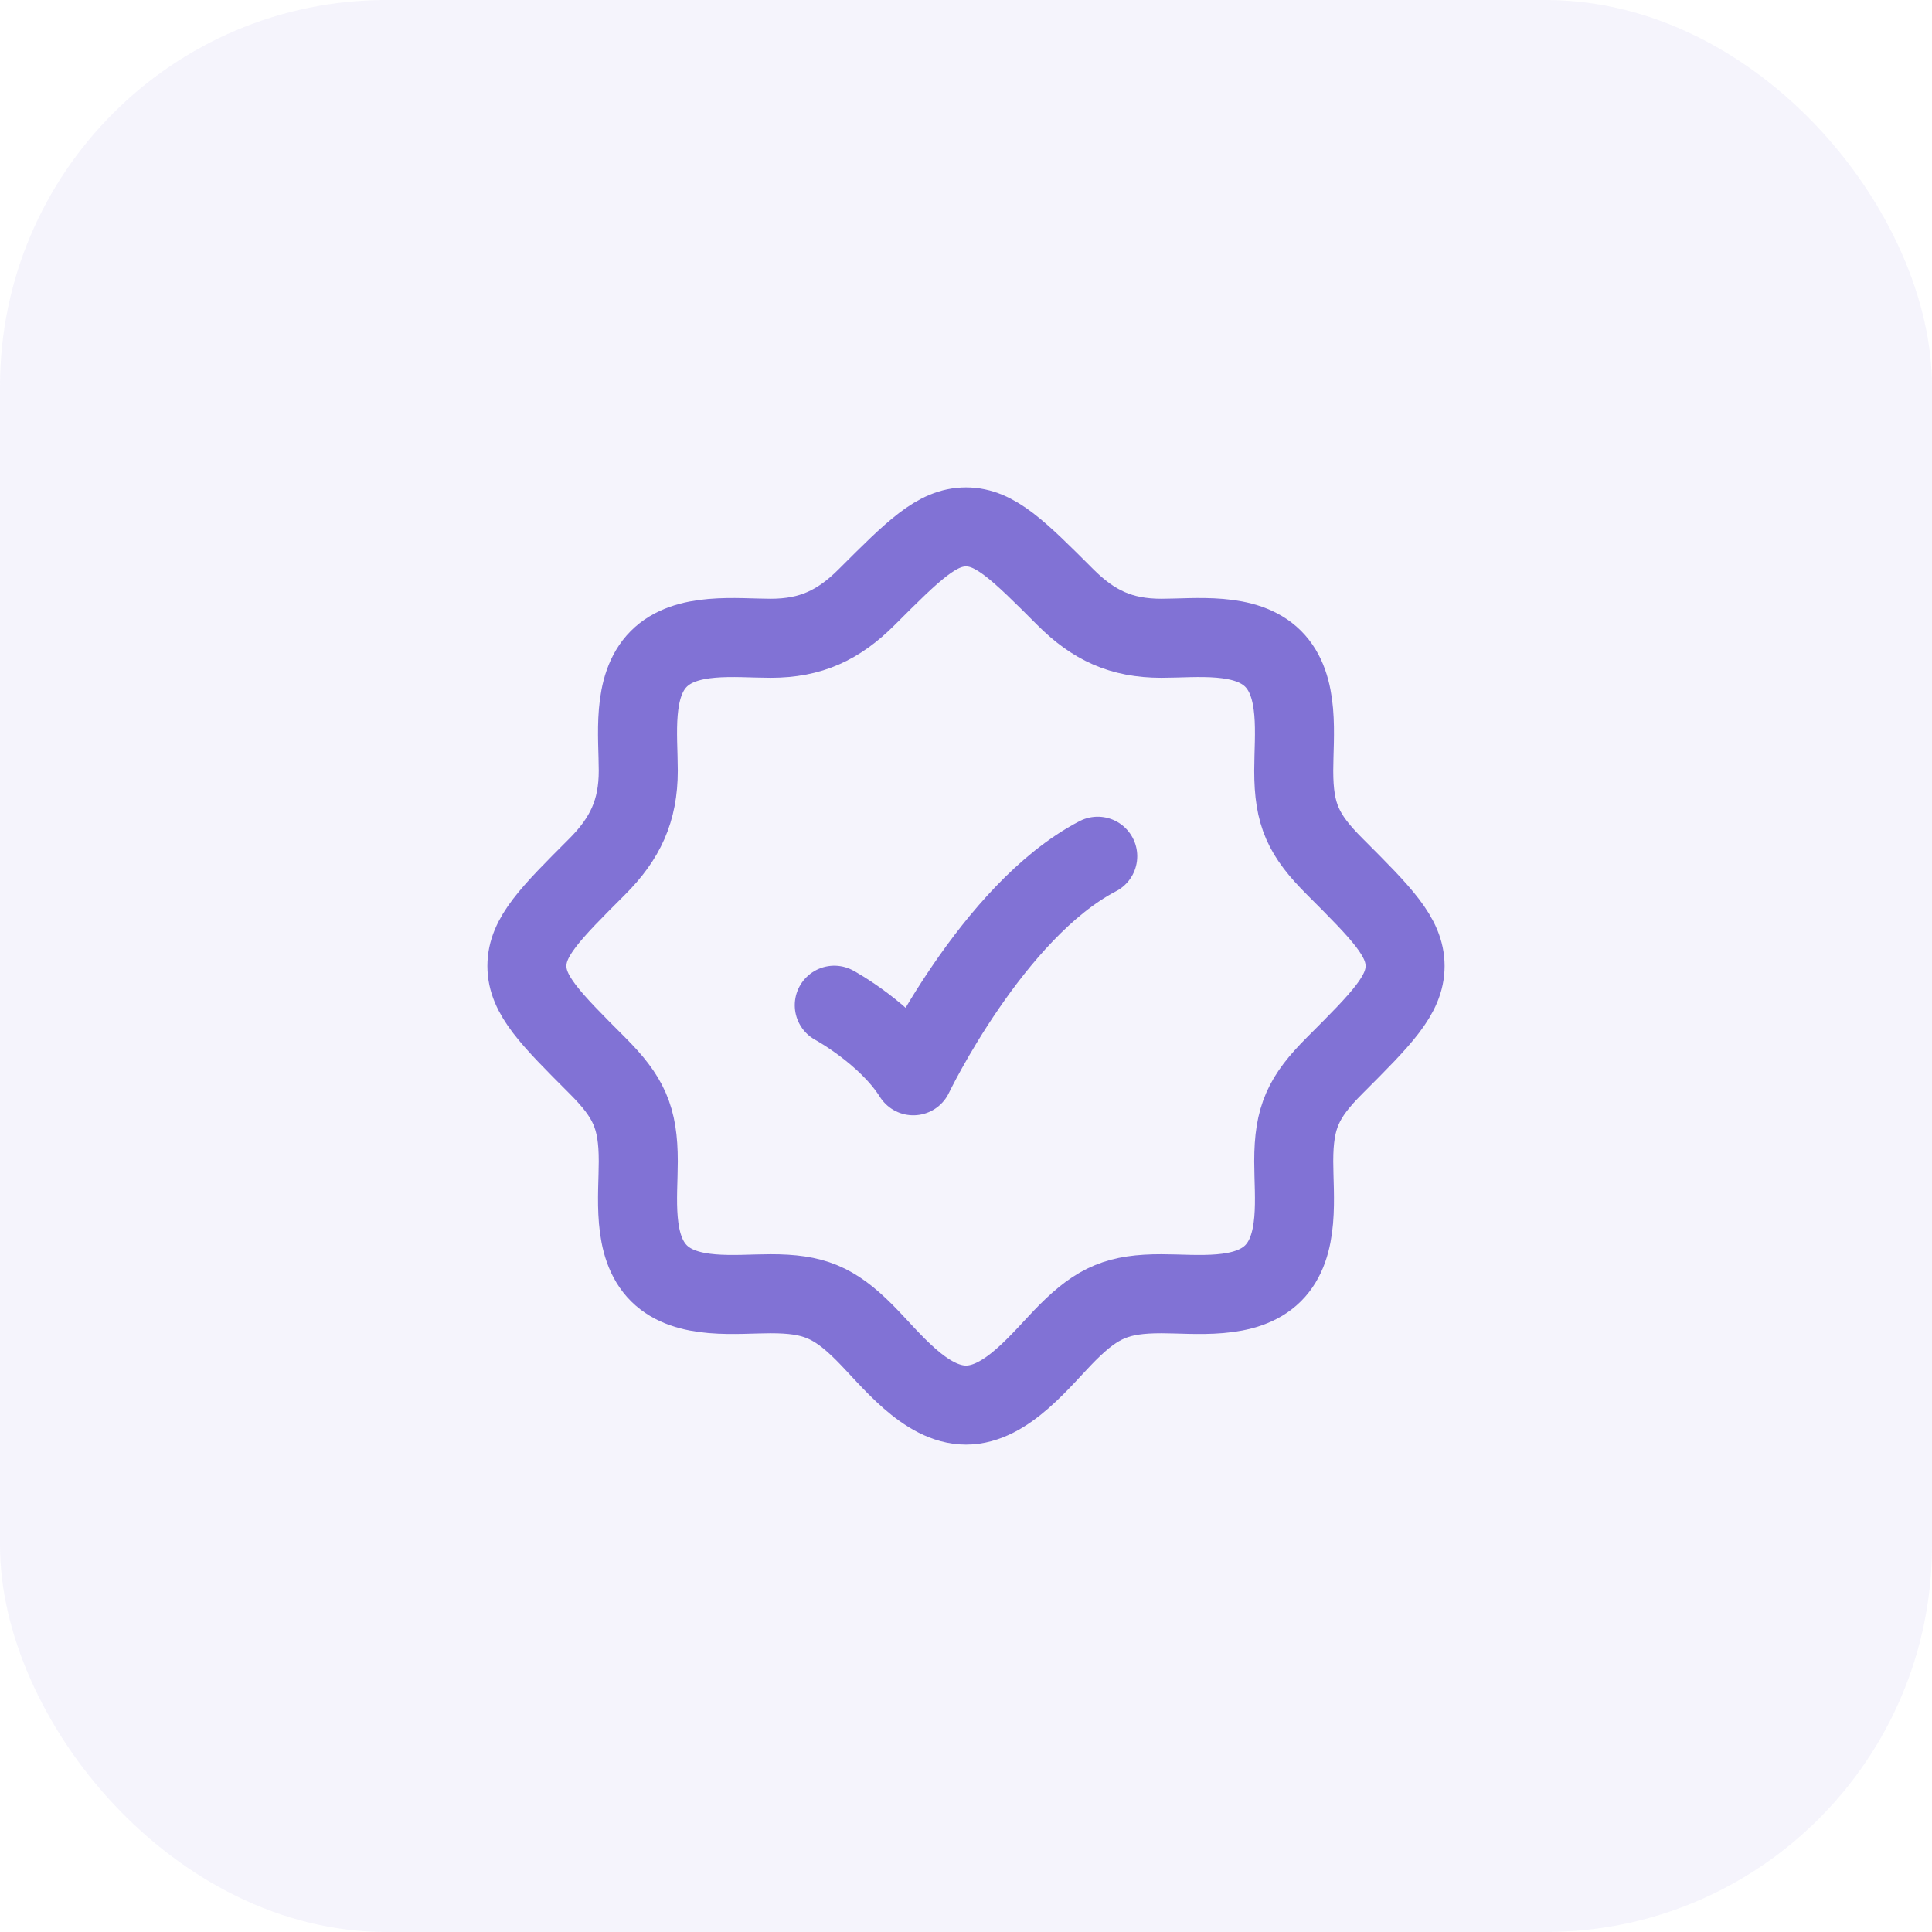
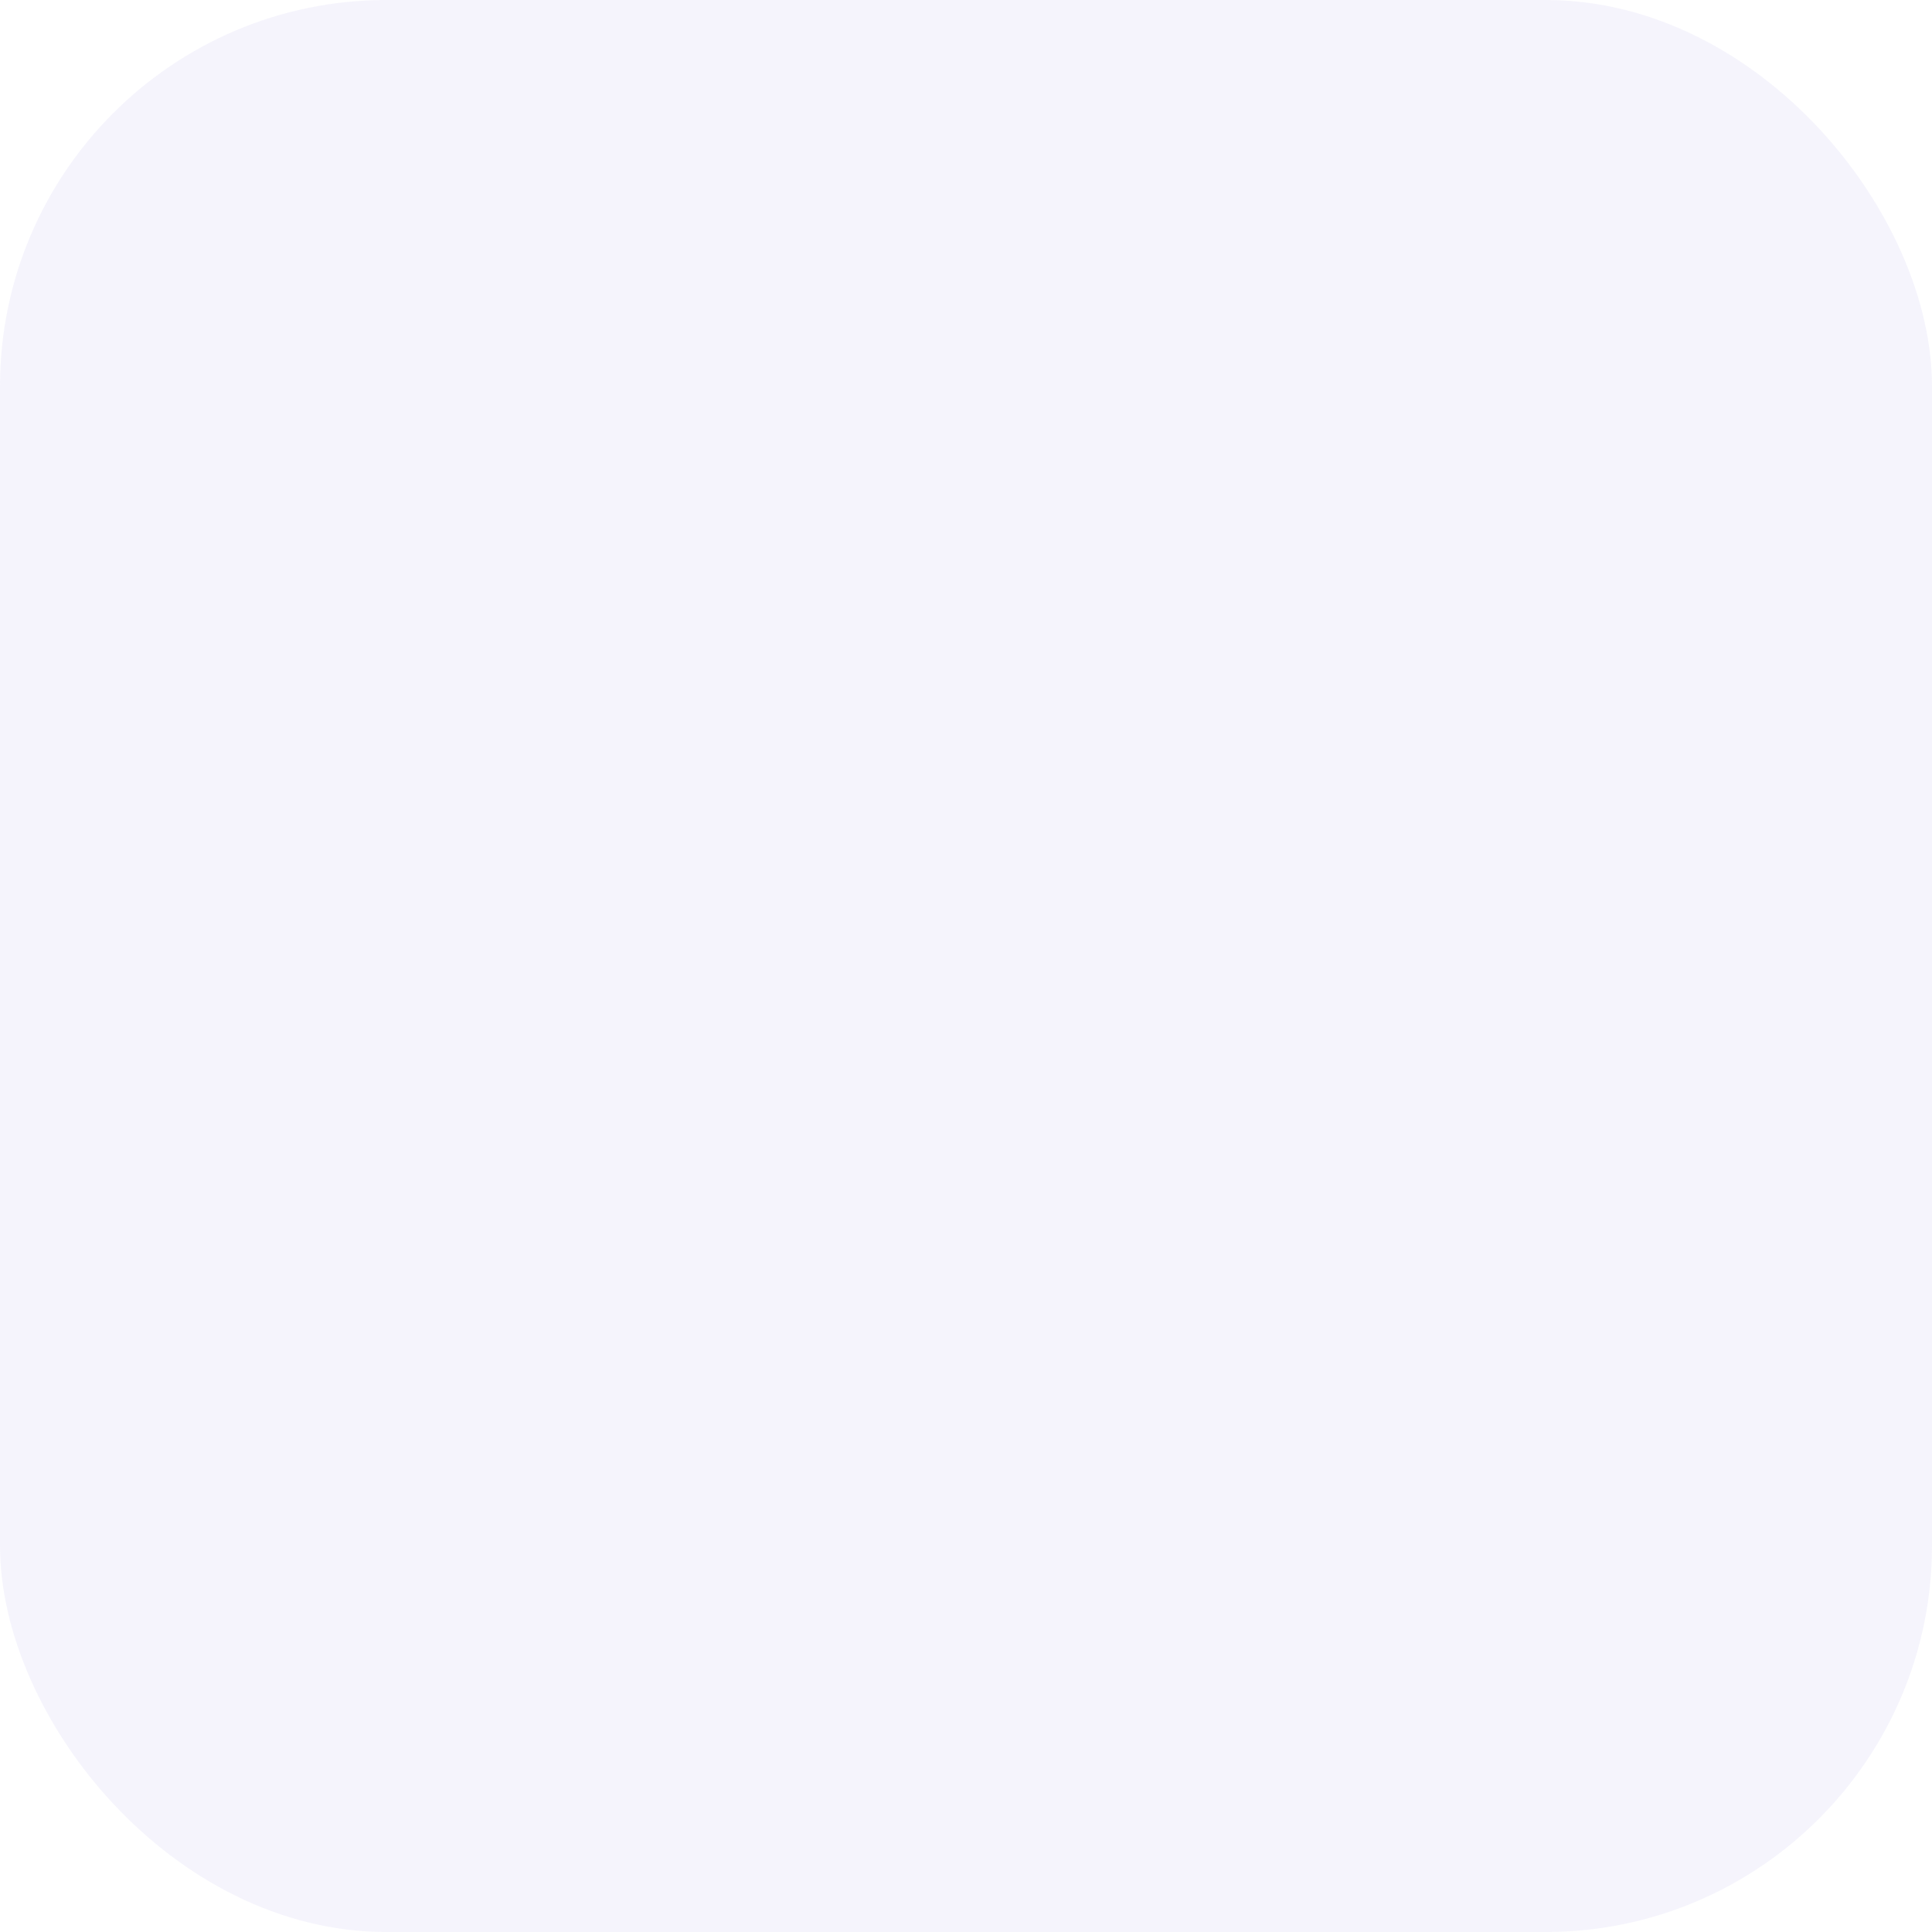
<svg xmlns="http://www.w3.org/2000/svg" width="44" height="44" viewBox="0 0 44 44" fill="none">
  <rect width="44" height="44" rx="8.8" fill="#8172D5" fill-opacity="0.08" />
-   <path d="M28.991 29H29M28.991 29C28.368 29.617 27.239 29.464 26.448 29.464C25.477 29.464 25.009 29.654 24.315 30.347C23.725 30.937 22.934 32 22 32C21.066 32 20.275 30.937 19.685 30.347C18.991 29.654 18.523 29.464 17.552 29.464C16.761 29.464 15.632 29.617 15.009 29C14.382 28.378 14.536 27.244 14.536 26.448C14.536 25.441 14.316 24.979 13.599 24.262C12.533 23.196 12 22.662 12 22C12 21.337 12.533 20.804 13.599 19.738C14.239 19.098 14.536 18.464 14.536 17.552C14.536 16.761 14.383 15.632 15 15.009C15.622 14.382 16.756 14.536 17.552 14.536C18.464 14.536 19.098 14.239 19.738 13.599C20.804 12.533 21.337 12 22 12C22.663 12 23.196 12.533 24.262 13.599C24.901 14.239 25.535 14.536 26.448 14.536C27.239 14.536 28.368 14.383 28.991 15C29.618 15.622 29.464 16.756 29.464 17.552C29.464 18.559 29.684 19.021 30.401 19.738C31.467 20.804 32 21.337 32 22C32 22.662 31.467 23.196 30.401 24.262C29.684 24.979 29.464 25.441 29.464 26.448C29.464 27.244 29.618 28.378 28.991 29Z" stroke="#8172D5" stroke-width="1.8" />
-   <path d="M19 22.893C19 22.893 20.2 23.545 20.8 24.5C20.8 24.5 22.6 20.75 25 19.5" stroke="#8172D5" stroke-width="1.8" stroke-linecap="round" stroke-linejoin="round" />
</svg>